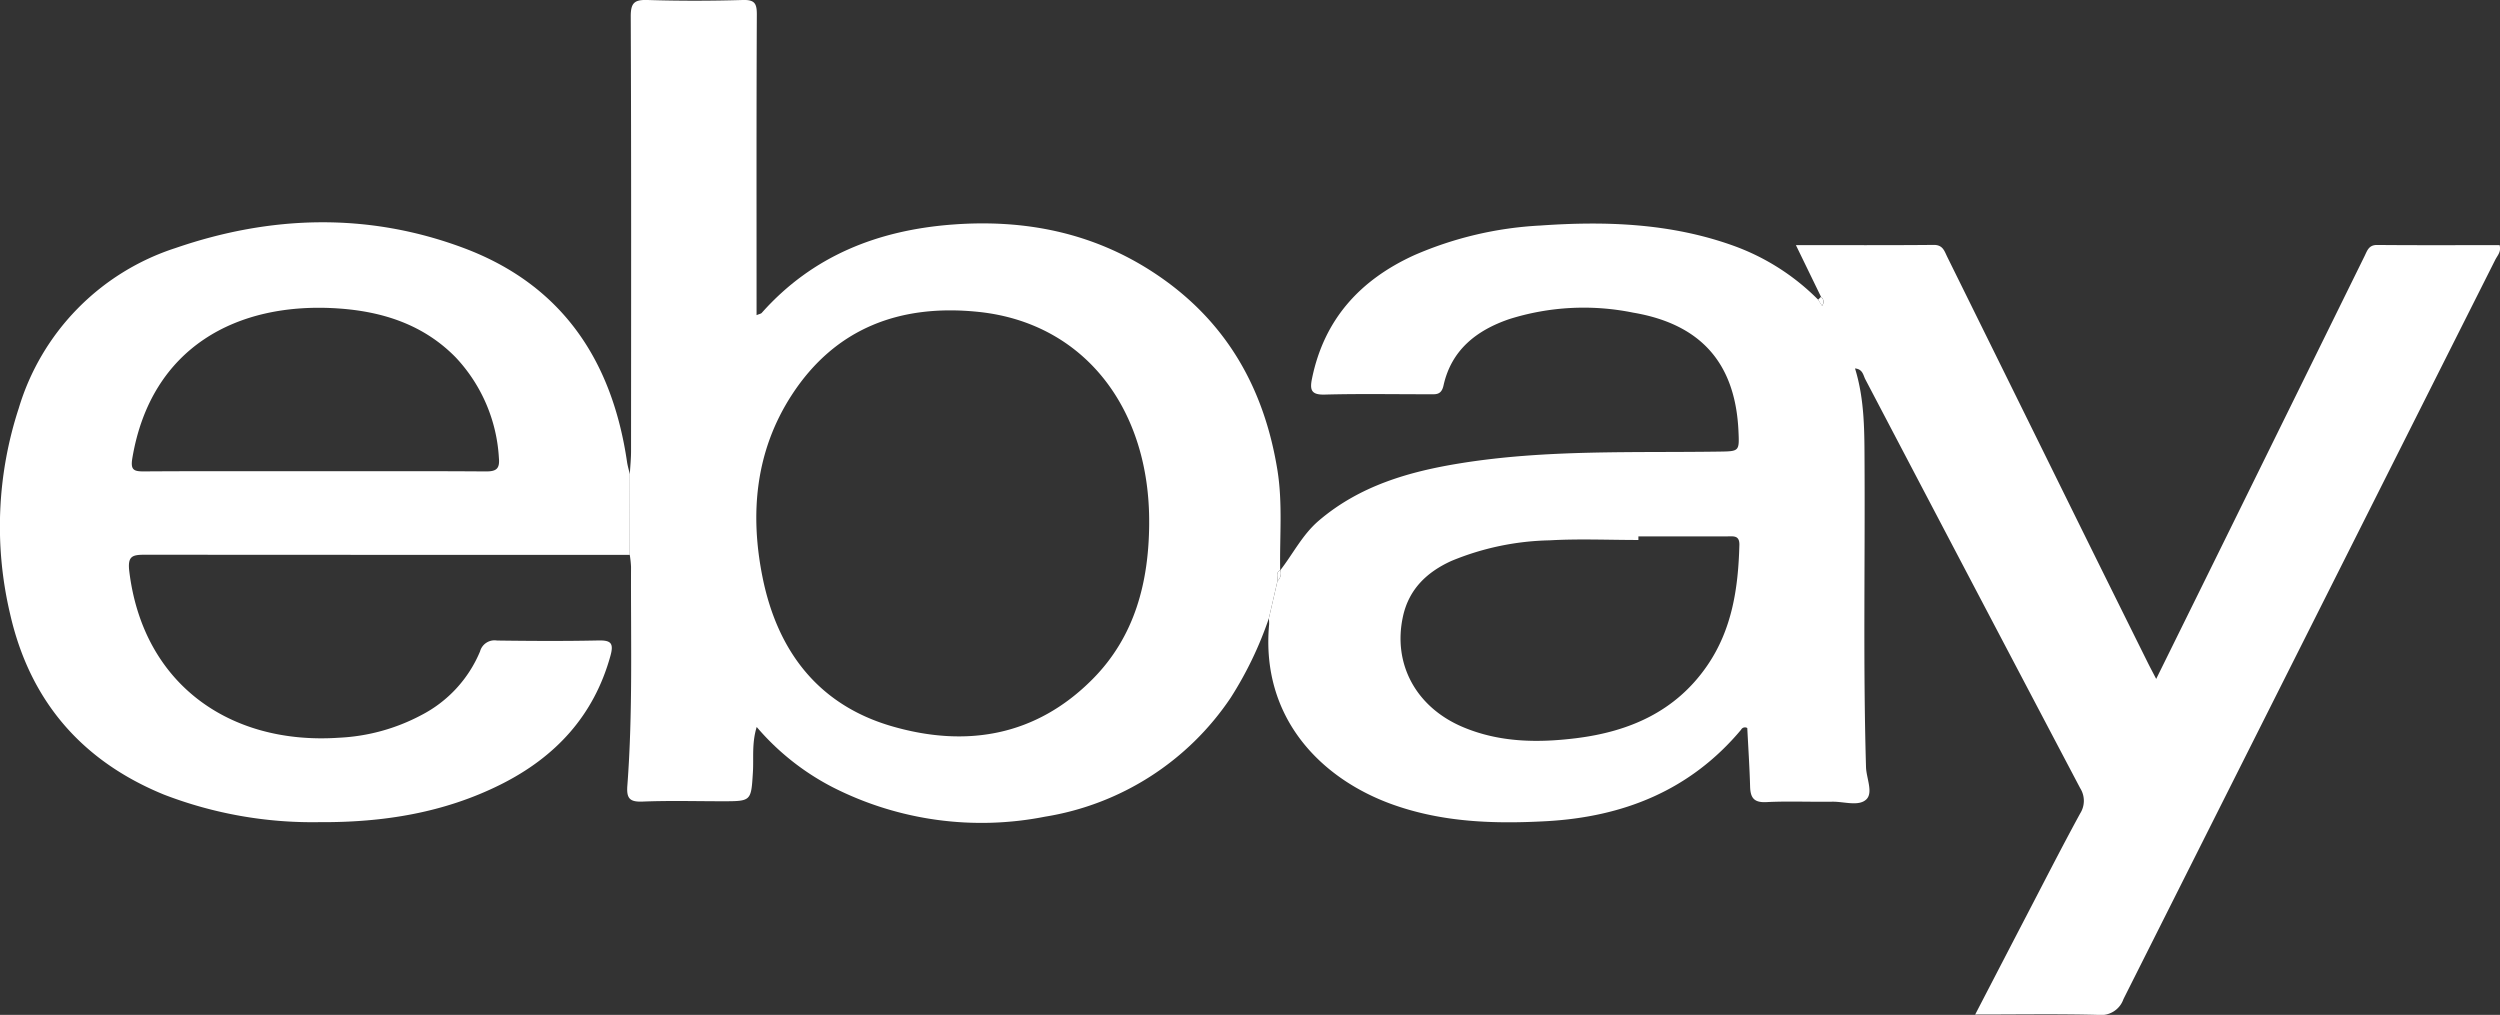
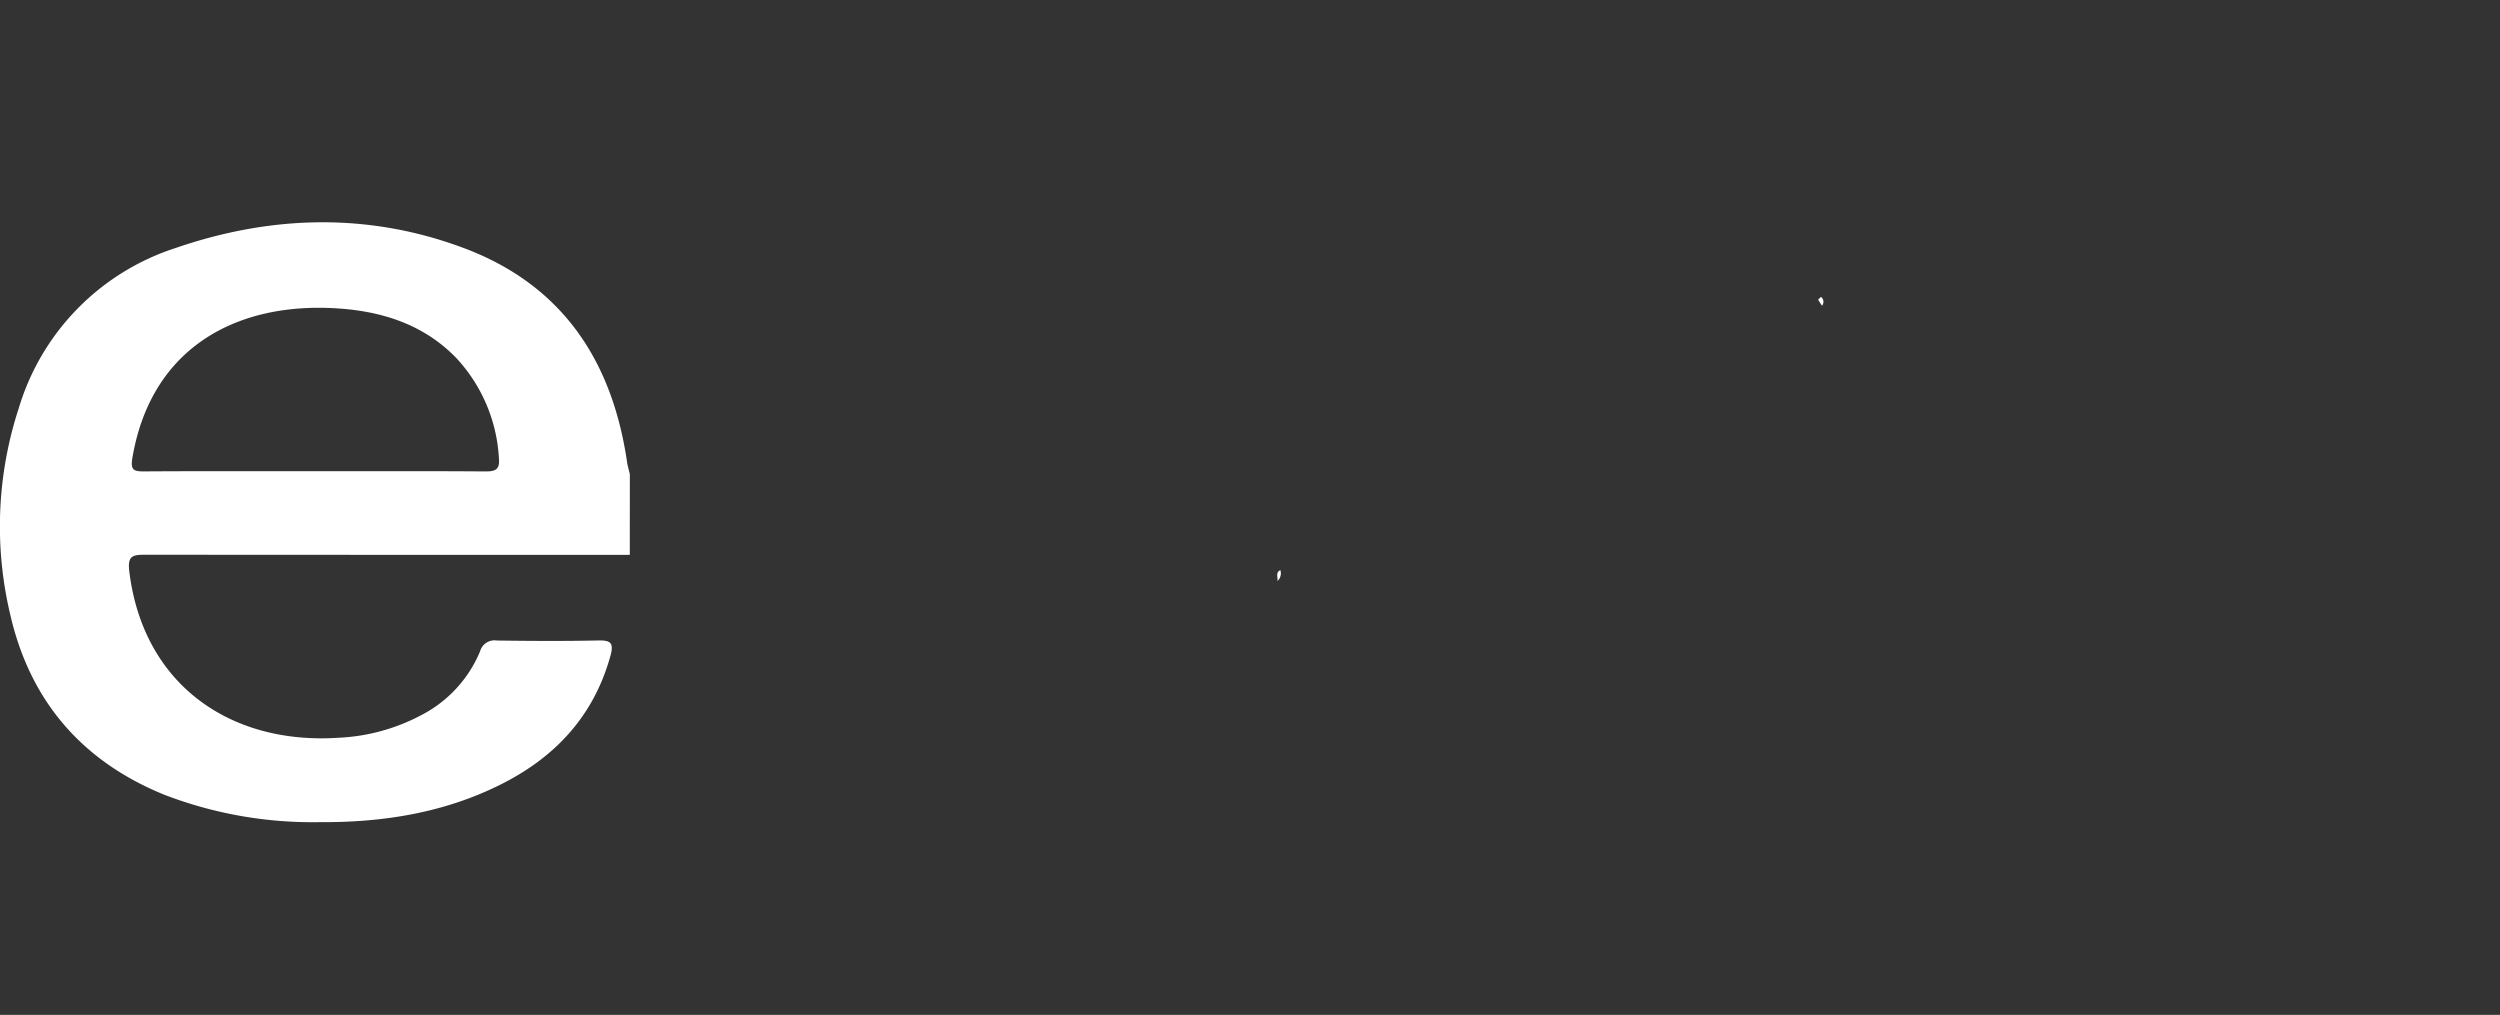
<svg xmlns="http://www.w3.org/2000/svg" width="298.022" height="120.98">
  <rect width="100%" height="100%" fill="#333333" stroke="none" />
  <g fill="#fff">
-     <path d="M152.617 67.984c1.536-1.974 2.644-4.253 4.607-5.927 4.872-4.153 10.731-5.84 16.852-6.829 10.207-1.649 20.517-1.245 30.8-1.393 2.476-.035 2.476-.006 2.363-2.467-.374-8.088-4.493-12.735-12.559-14.1a29.53 29.53 0 00-14.786.78c-3.9 1.341-6.88 3.683-7.815 7.908-.264 1.191-.966 1.04-1.732 1.041-4.141.008-8.285-.072-12.424.041-1.642.045-1.795-.577-1.517-1.928 1.452-7.071 5.756-11.76 12.186-14.69a43.116 43.116 0 0115.02-3.534c7.756-.545 15.451-.289 22.9 2.36a27.226 27.226 0 0110.233 6.487l.46.714a.721.721 0 00-.119-1.054l-3-6.174c5.613 0 11.024.028 16.435-.023 1.095-.011 1.272.748 1.607 1.425q7.631 15.446 15.25 30.9 4.318 8.744 8.659 17.479c.288.581.595 1.152 1 1.934 3.309-6.705 6.51-13.183 9.7-19.665q7.573-15.372 15.142-30.746c.31-.628.492-1.329 1.492-1.32 4.869.043 9.738.019 14.6.019.229.777-.259 1.241-.517 1.753q-22.165 44.059-44.318 88.124a2.82 2.82 0 01-3.014 1.884c-4.782-.127-9.57-.045-14.662-.045 2.144-4.131 4.146-8 6.157-11.862 2.105-4.043 4.176-8.105 6.358-12.106a2.814 2.814 0 000-3.015q-12.831-24.357-25.614-48.741c-.247-.47-.3-1.212-1.226-1.293 1.179 3.818 1.116 7.686 1.137 11.553.063 11.989-.175 23.978.173 35.966.038 1.321.879 3.036.041 3.851-.9.872-2.669.256-4.058.278-2.619.042-5.244-.085-7.856.05-1.5.077-1.907-.527-1.944-1.858-.065-2.35-.222-4.7-.336-6.971a.522.522 0 00-.743.205c-6.061 7.234-14.055 10.4-23.253 10.9-6.16.335-12.268.143-18.206-1.963-8.68-3.078-15.813-10.418-14.8-21.5a5 5 0 00-.03-.722l1.025-4.447a1.239 1.239 0 00.345-1.3zm42.694-4.042v.429c-3.529 0-7.067-.158-10.584.042a32.19 32.19 0 00-11.719 2.46c-2.911 1.329-5.044 3.353-5.759 6.6-1.249 5.68 1.561 10.851 7.157 13.206 4.354 1.832 8.9 1.888 13.465 1.324 6.33-.783 11.855-3.163 15.625-8.629 2.993-4.34 3.718-9.289 3.853-14.4.031-1.185-.713-1.033-1.443-1.033q-5.302.003-10.599.001z" />
-     <path d="M152.284 69.266l-1.025 4.447a43.694 43.694 0 01-4.561 9.481 32.956 32.956 0 01-22.12 14.161 39.107 39.107 0 01-25.208-3.456 29.882 29.882 0 01-9.165-7.236c-.6 1.955-.347 3.7-.452 5.388-.213 3.464-.18 3.466-3.633 3.466-3.166 0-6.336-.09-9.5.038-1.543.063-1.951-.359-1.834-1.9.659-8.683.4-17.386.439-26.082a12.546 12.546 0 00-.153-1.434q0-4.8.007-9.609c.051-.908.146-1.816.147-2.724.009-17.278.034-34.557-.036-51.835-.007-1.657.454-2.02 2.025-1.971 3.772.119 7.552.111 11.324 0 1.414-.041 1.687.4 1.681 1.729-.053 11.5-.031 23-.031 34.5v1.34c.329-.14.521-.163.618-.272 6.051-6.808 13.865-9.858 22.738-10.528 8.6-.649 16.71.943 24.023 5.753 8.5 5.591 13.107 13.6 14.71 23.513.643 3.977.255 7.964.33 11.947l.017-.021c-.611.304-.258.862-.341 1.305zm-15.293-6.843c.109-13.694-7.721-23.953-20.4-25.249-9.241-.945-17 1.9-22.207 9.915-4.331 6.674-5.017 14.133-3.475 21.758 1.768 8.741 6.617 15.178 15.416 17.73 8.9 2.583 17.2 1.164 23.931-5.628 5.029-5.074 6.695-11.551 6.736-18.527z" />
    <path d="M75.083 56.534l-.007 9.609q-28.874.007-57.747-.014c-1.555 0-2.144.132-1.913 2.014 1.66 13.512 12.1 20.682 25 19.8a23.193 23.193 0 009.776-2.678 15.05 15.05 0 007.036-7.617 1.79 1.79 0 012.02-1.291c4.02.053 8.042.078 12.06-.008 1.483-.032 1.888.283 1.466 1.814-1.974 7.163-6.56 12.086-13.064 15.344-6.785 3.4-14.065 4.545-21.589 4.5a49.194 49.194 0 01-18.572-3.281C9.697 90.7 3.532 83.481 1.195 73.148a45.341 45.341 0 011.04-24.48 28.738 28.738 0 0118.686-19.1c11.386-3.918 22.963-4.261 34.337-.01 11.754 4.392 17.743 13.439 19.5 25.575.079.47.217.933.325 1.401zm-37.641-.359c6.817 0 13.634-.027 20.451.024 1.257.009 1.711-.295 1.578-1.632A19.055 19.055 0 0054.319 42.6c-3.829-3.907-8.7-5.467-13.983-5.829-12.079-.826-22.326 4.635-24.555 17.814-.241 1.425.132 1.62 1.392 1.611 6.757-.045 13.513-.021 20.269-.021zM217.075 35.39a.721.721 0 01.119 1.054l-.46-.714zm-64.791 33.875c.083-.442-.27-1 .345-1.3a1.239 1.239 0 01-.345 1.3z" />
  </g>
</svg>